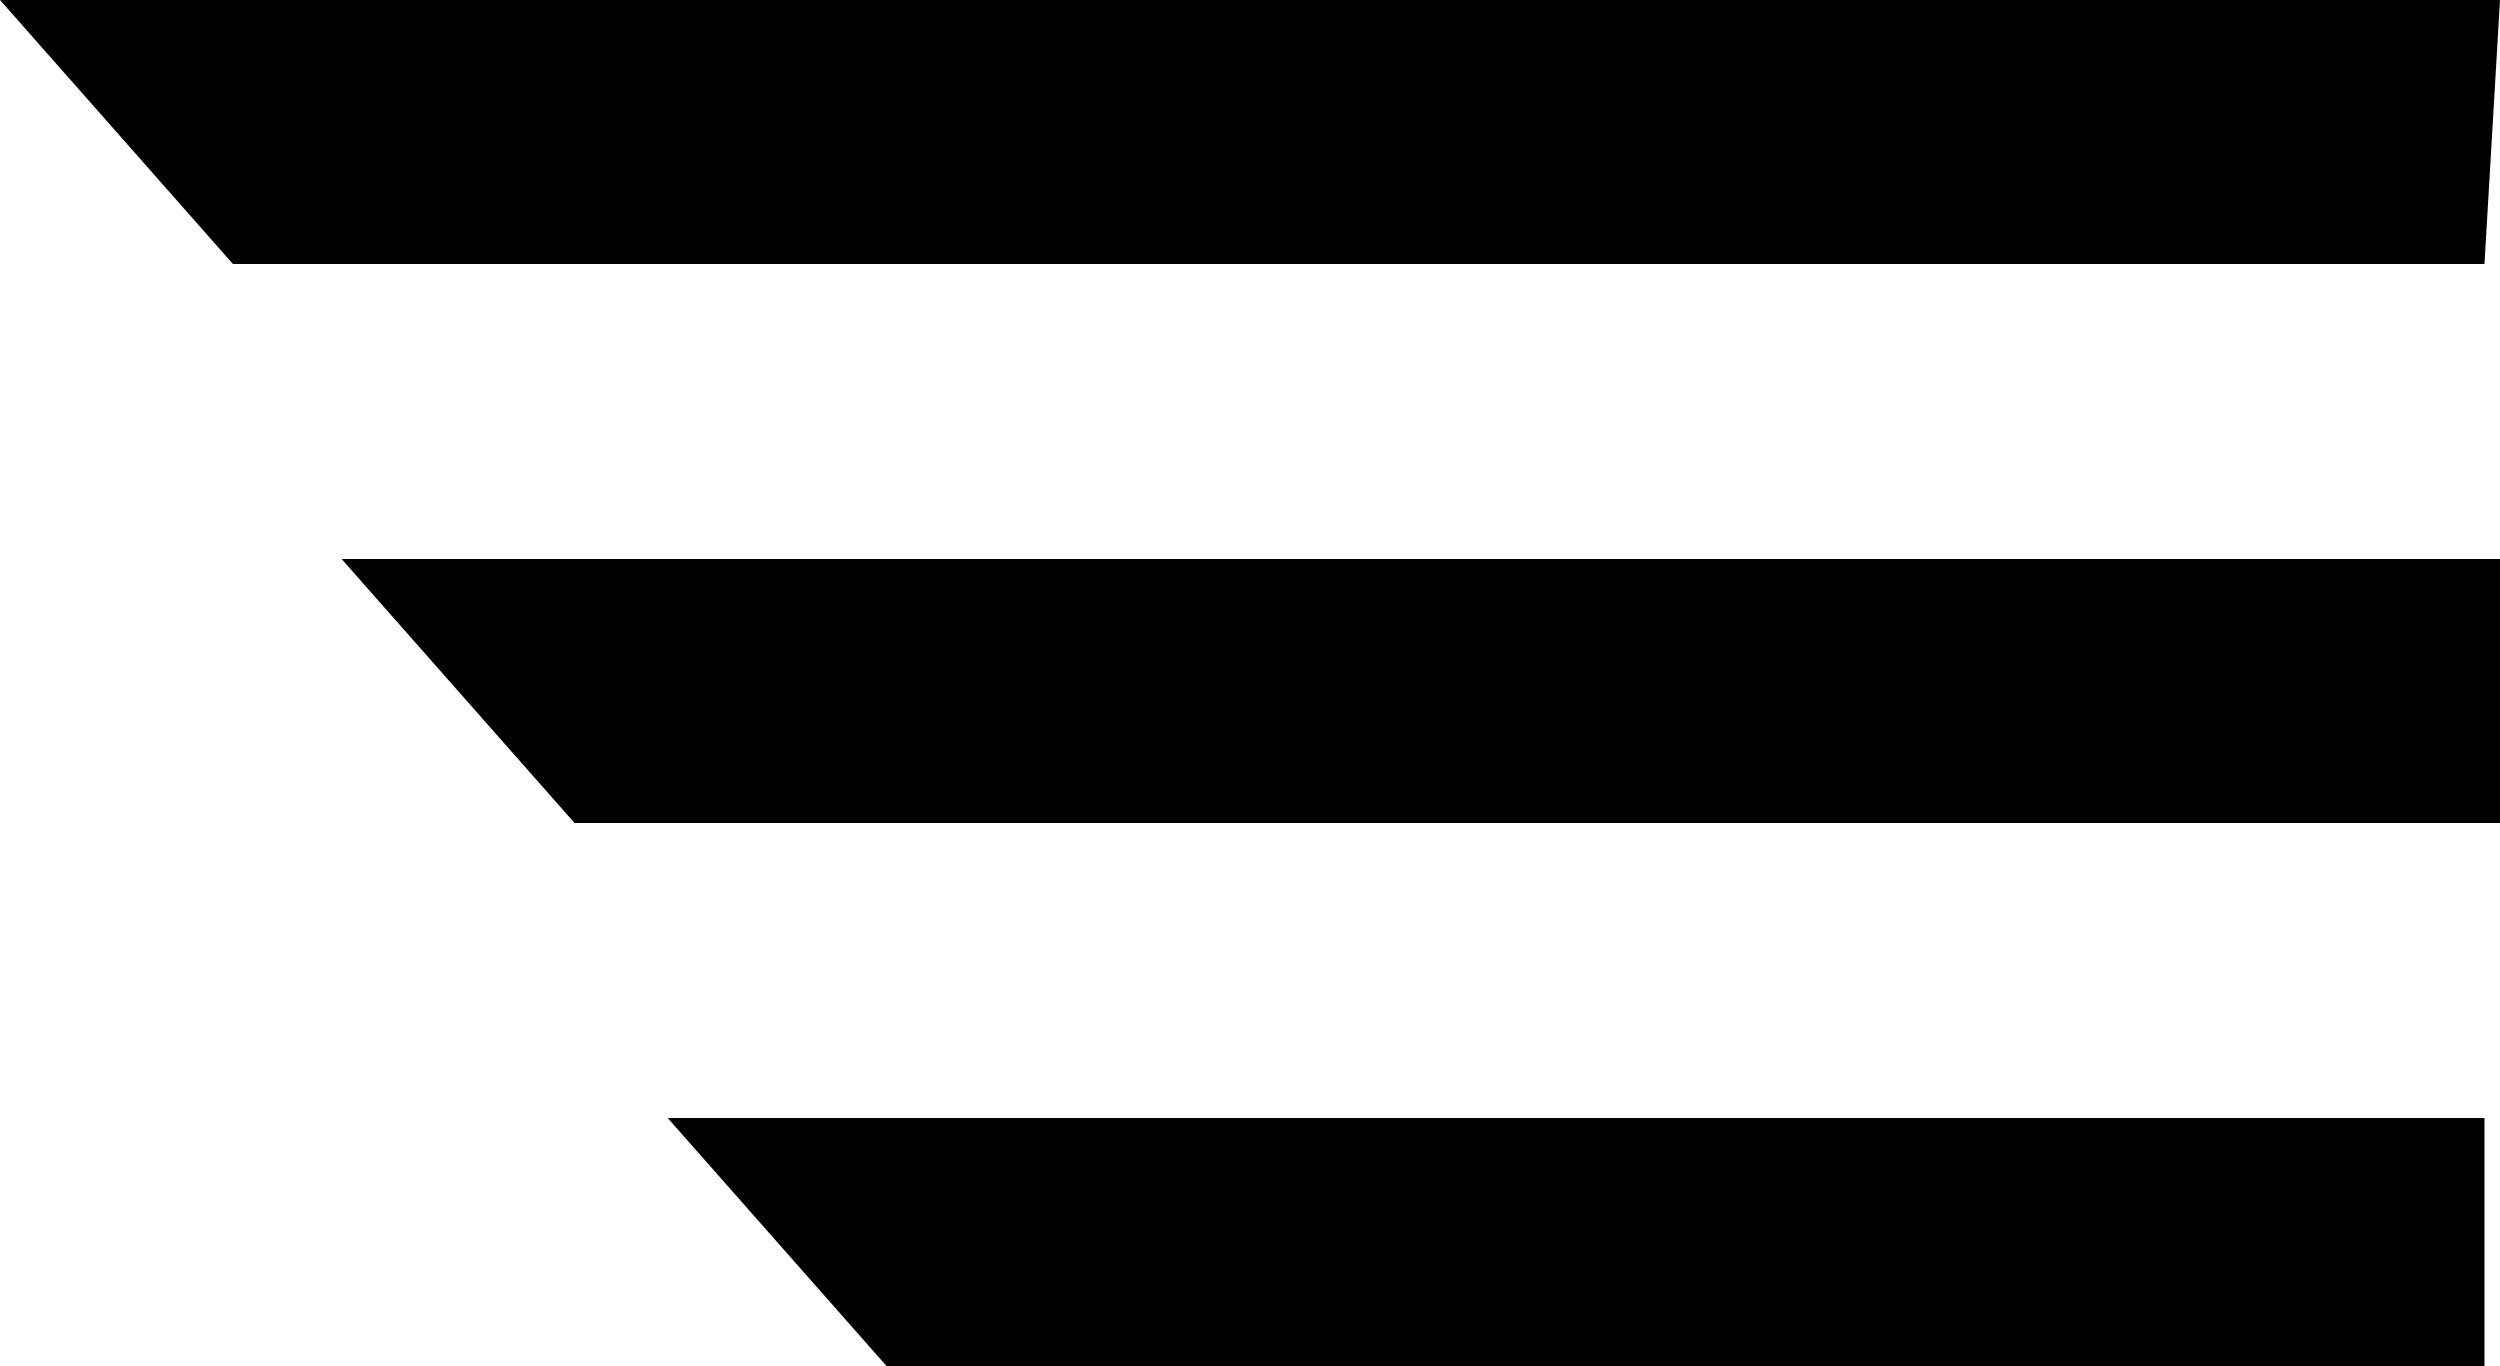
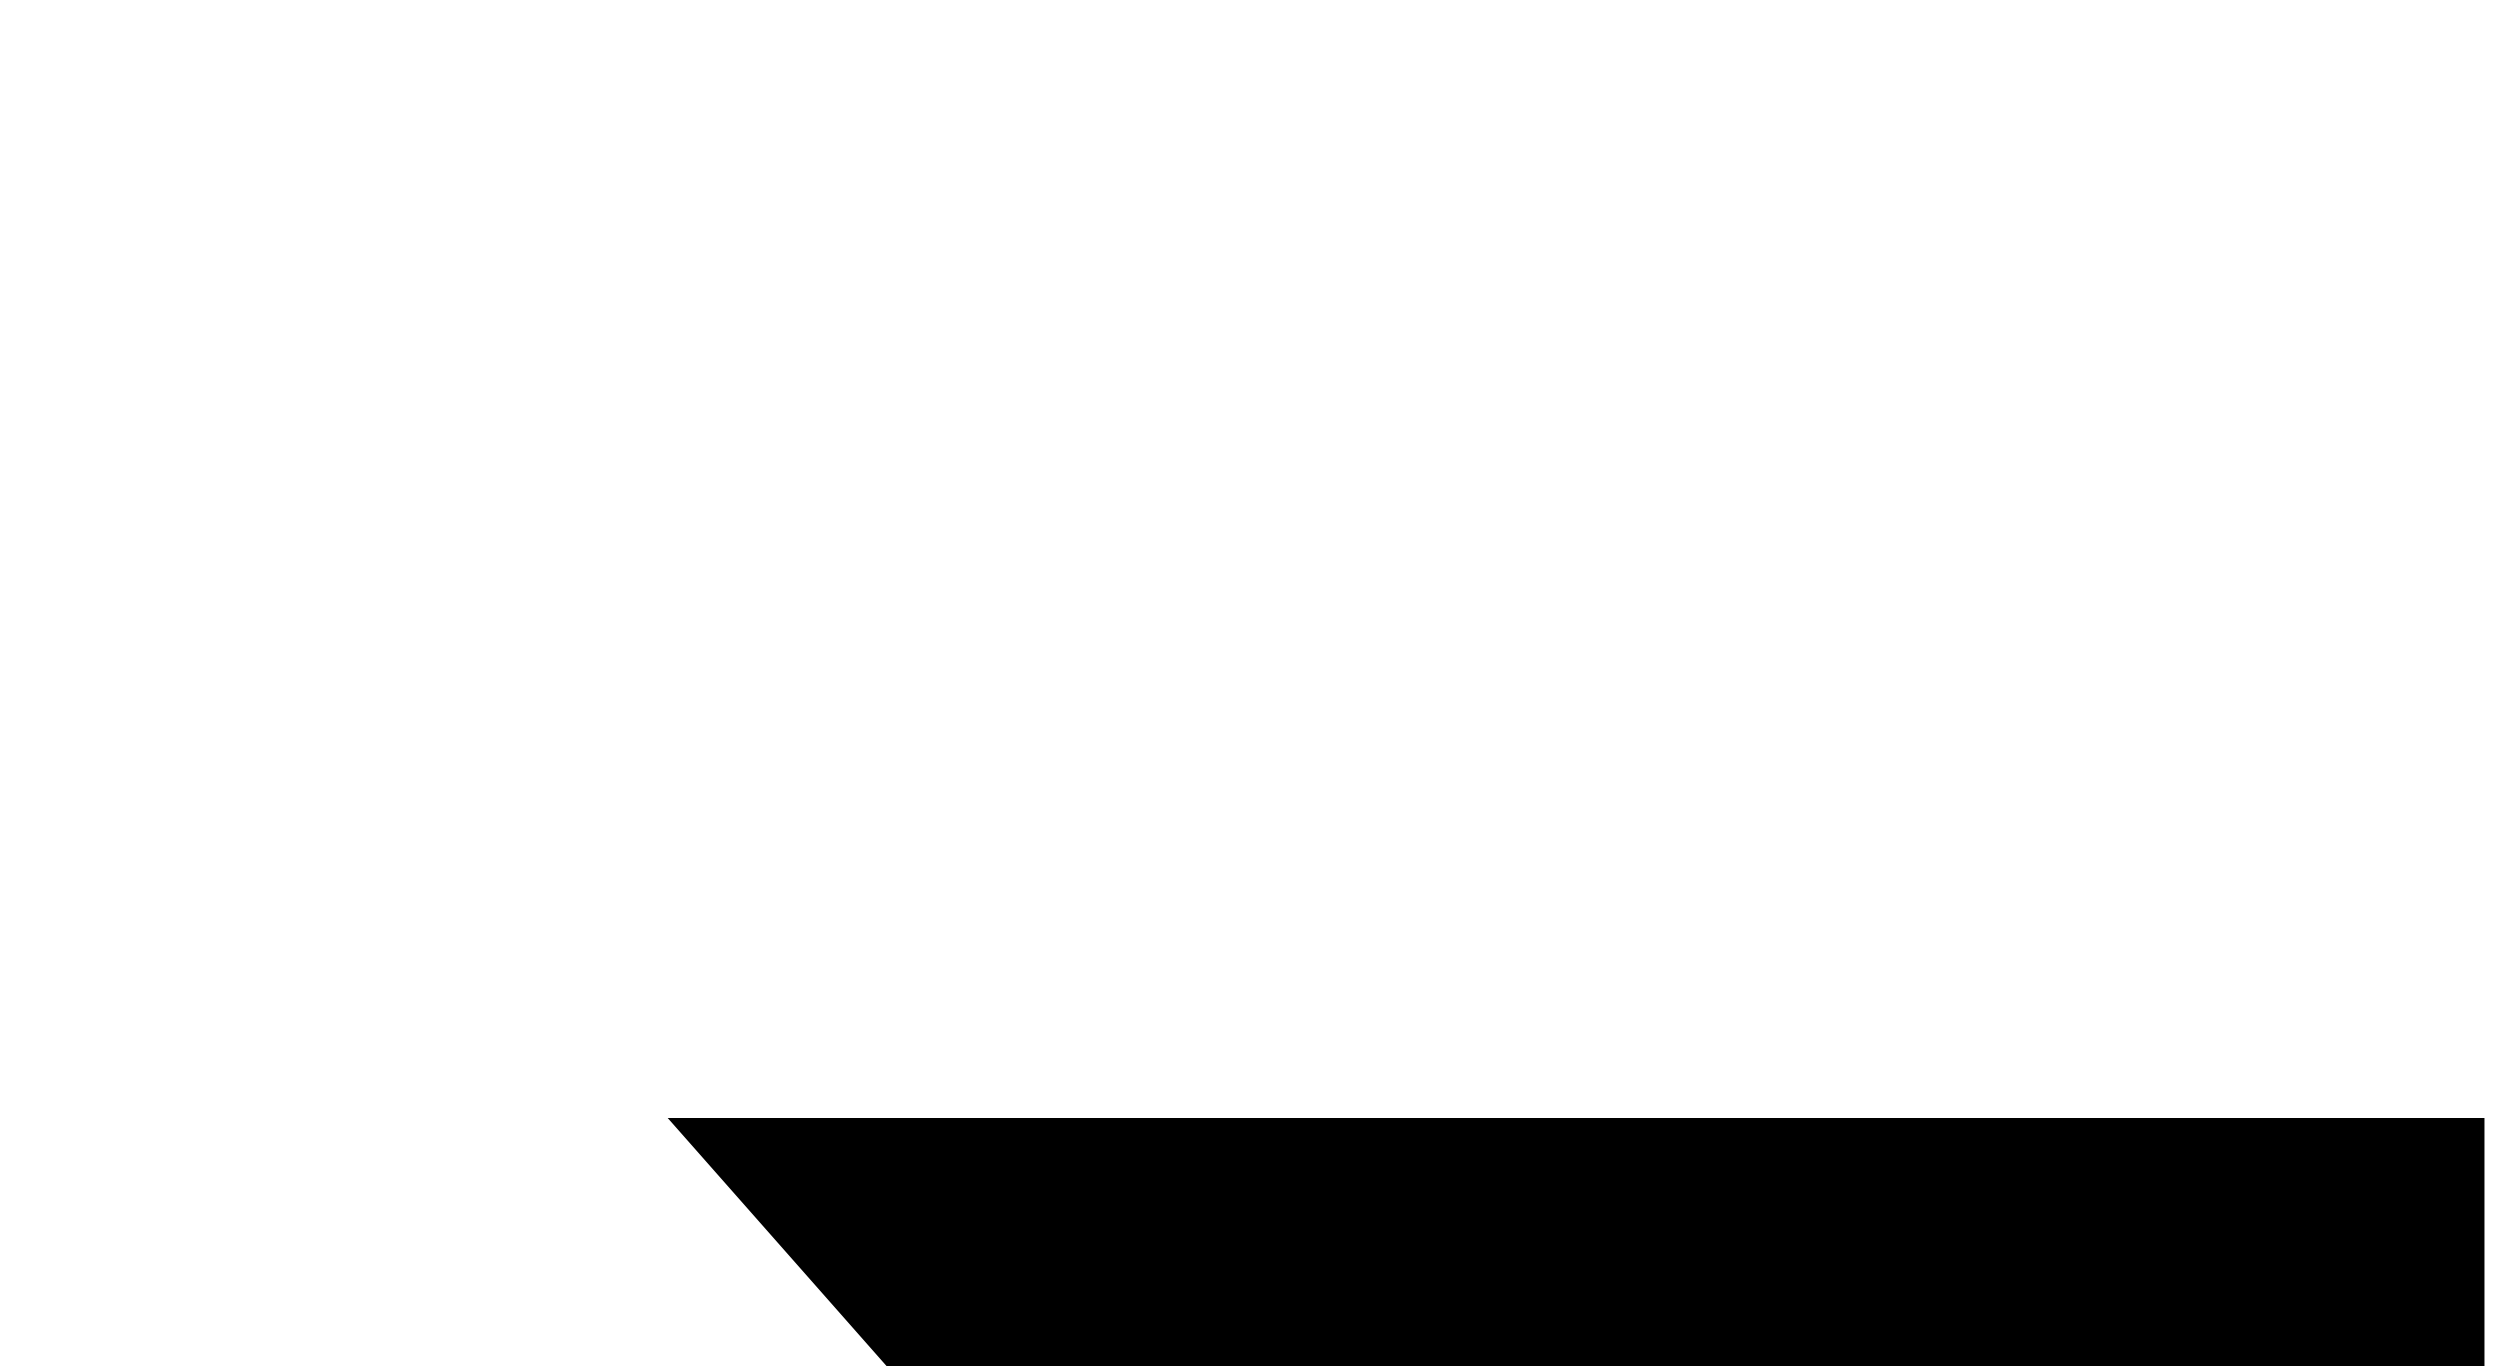
<svg xmlns="http://www.w3.org/2000/svg" id="Layer_1" version="1.1" viewBox="0 0 16.1 8.8" fill="currentColor">
-   <path d="M16.1,0H0s1.5,1.7,1.5,1.7h14.5S16.1,0,16.1,0Z" />
-   <path d="M16.1,3.6H2.2s1.5,1.7,1.5,1.7h12.4s0-1.7,0-1.7Z" />
  <path d="M16.1,7.2H4.3s1.5,1.7,1.5,1.7h10.2s0-1.7,0-1.7Z" />
</svg>